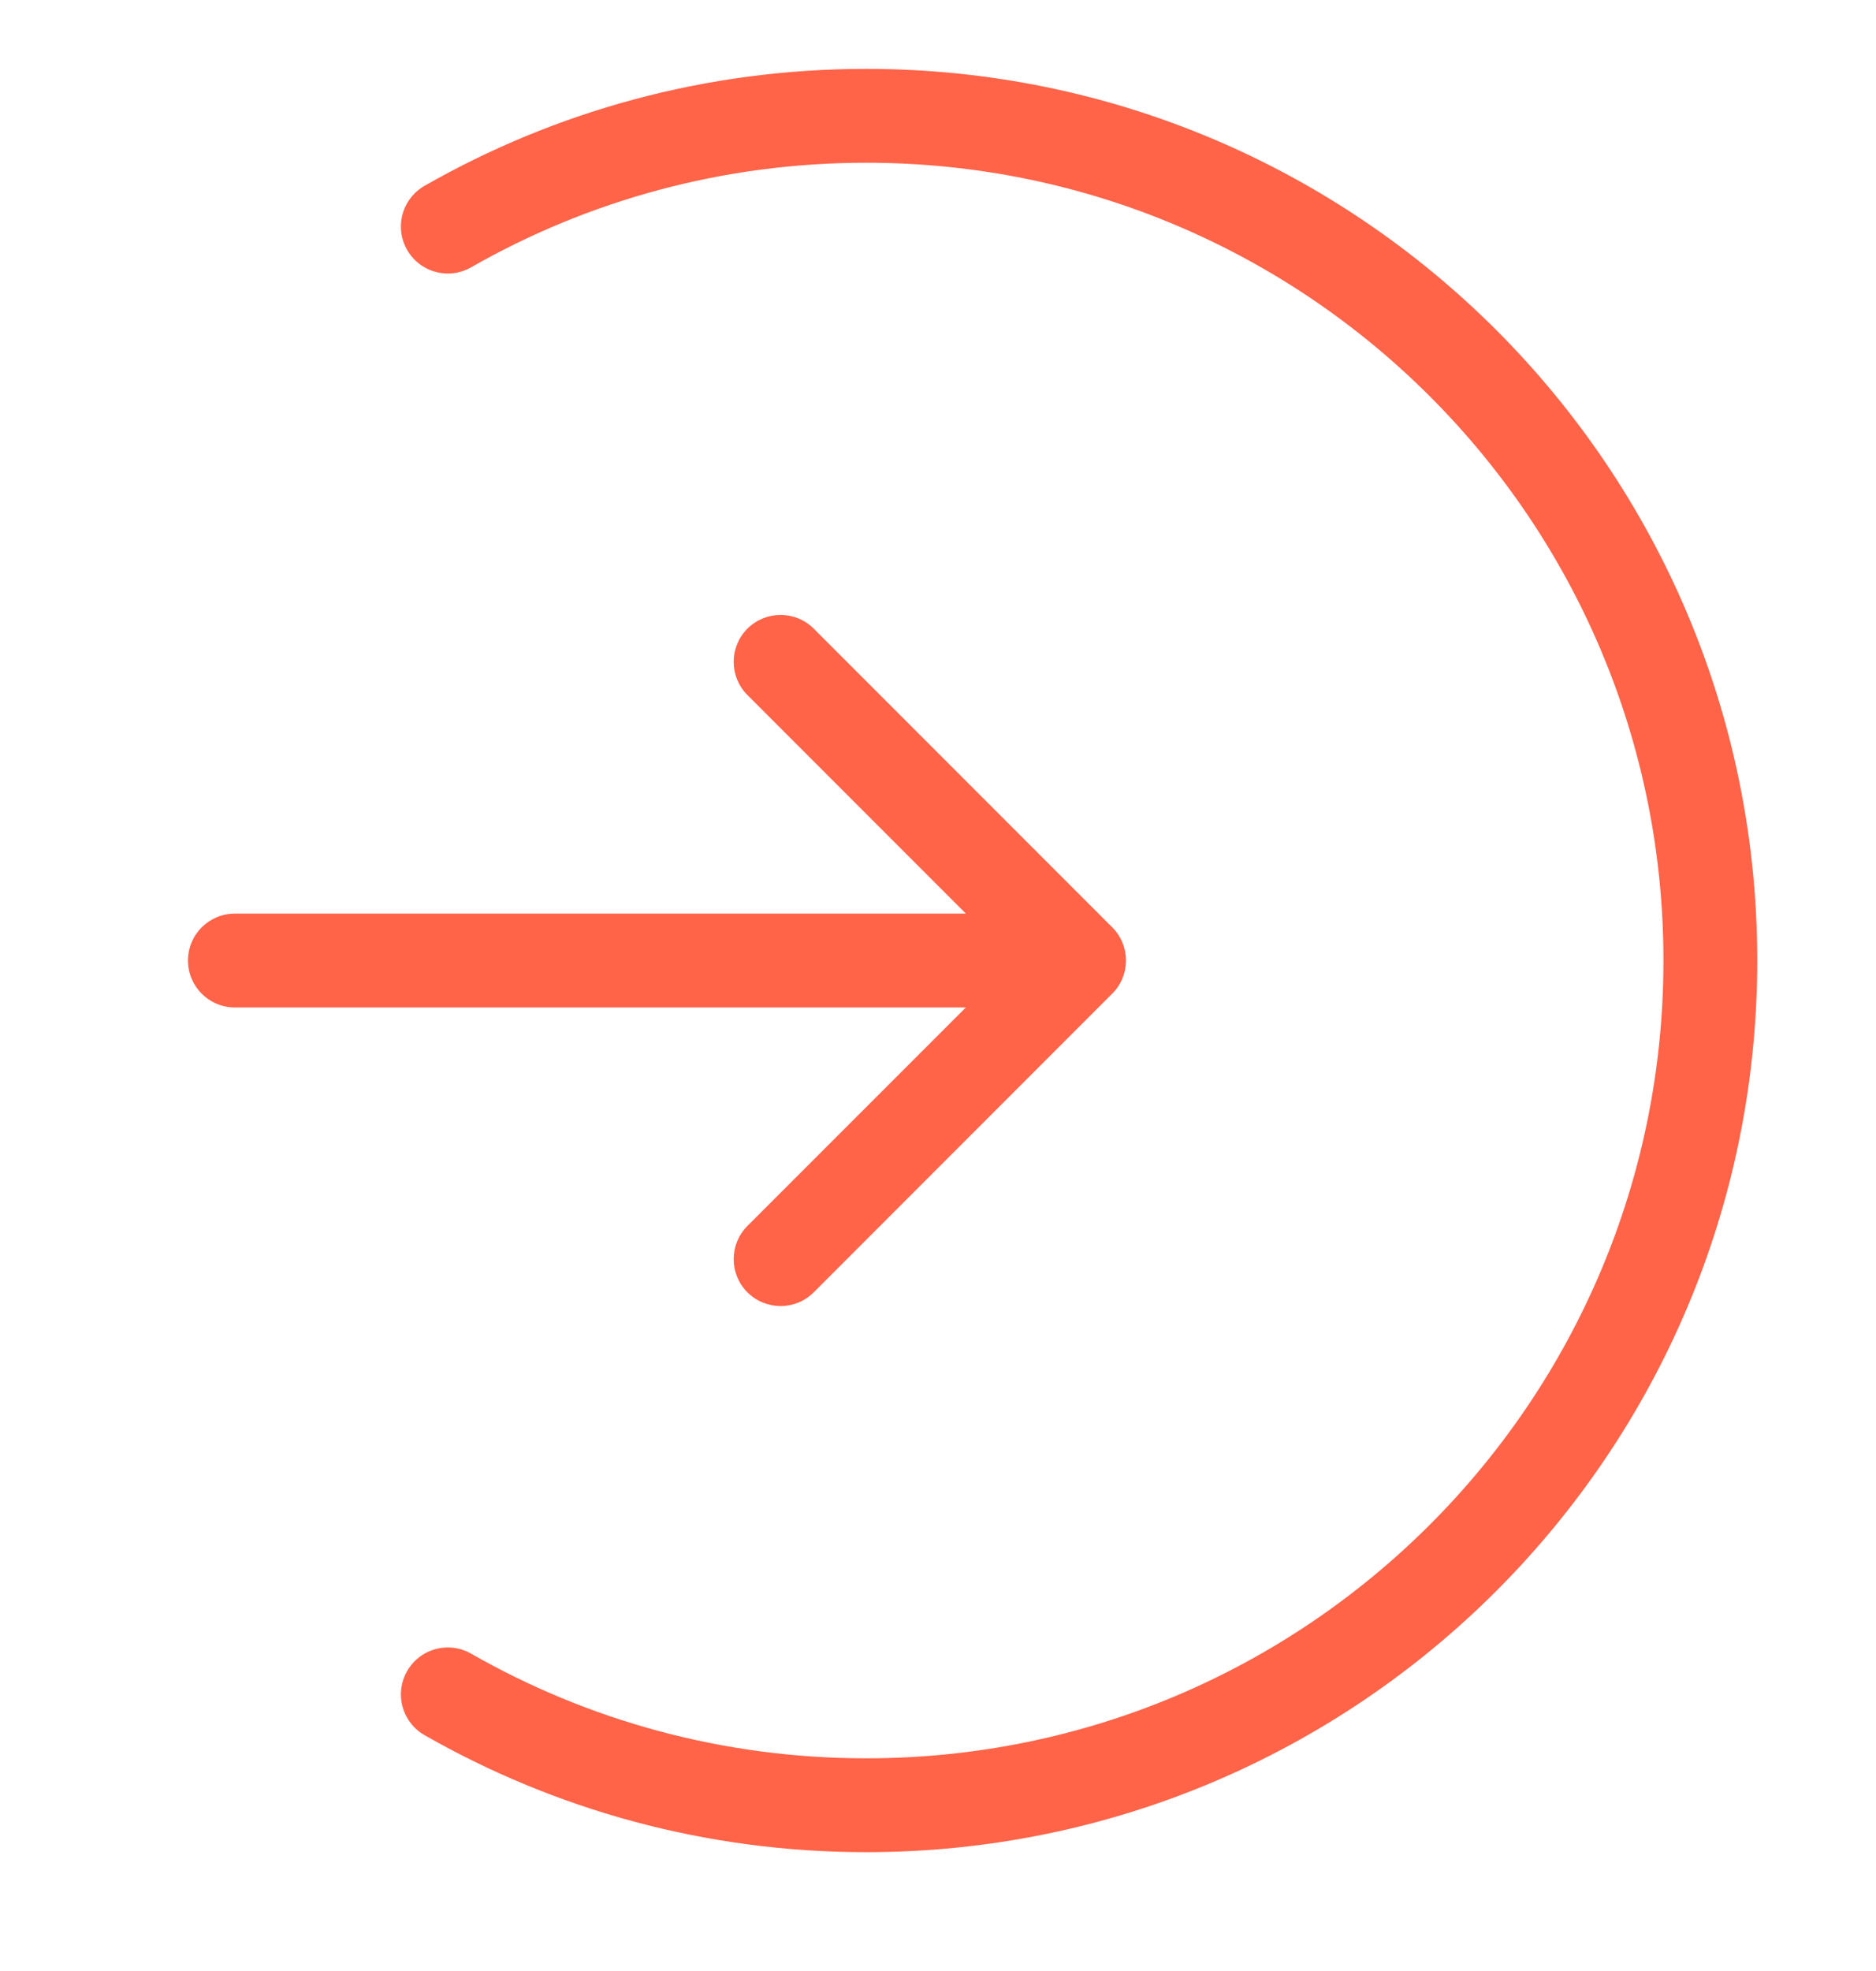
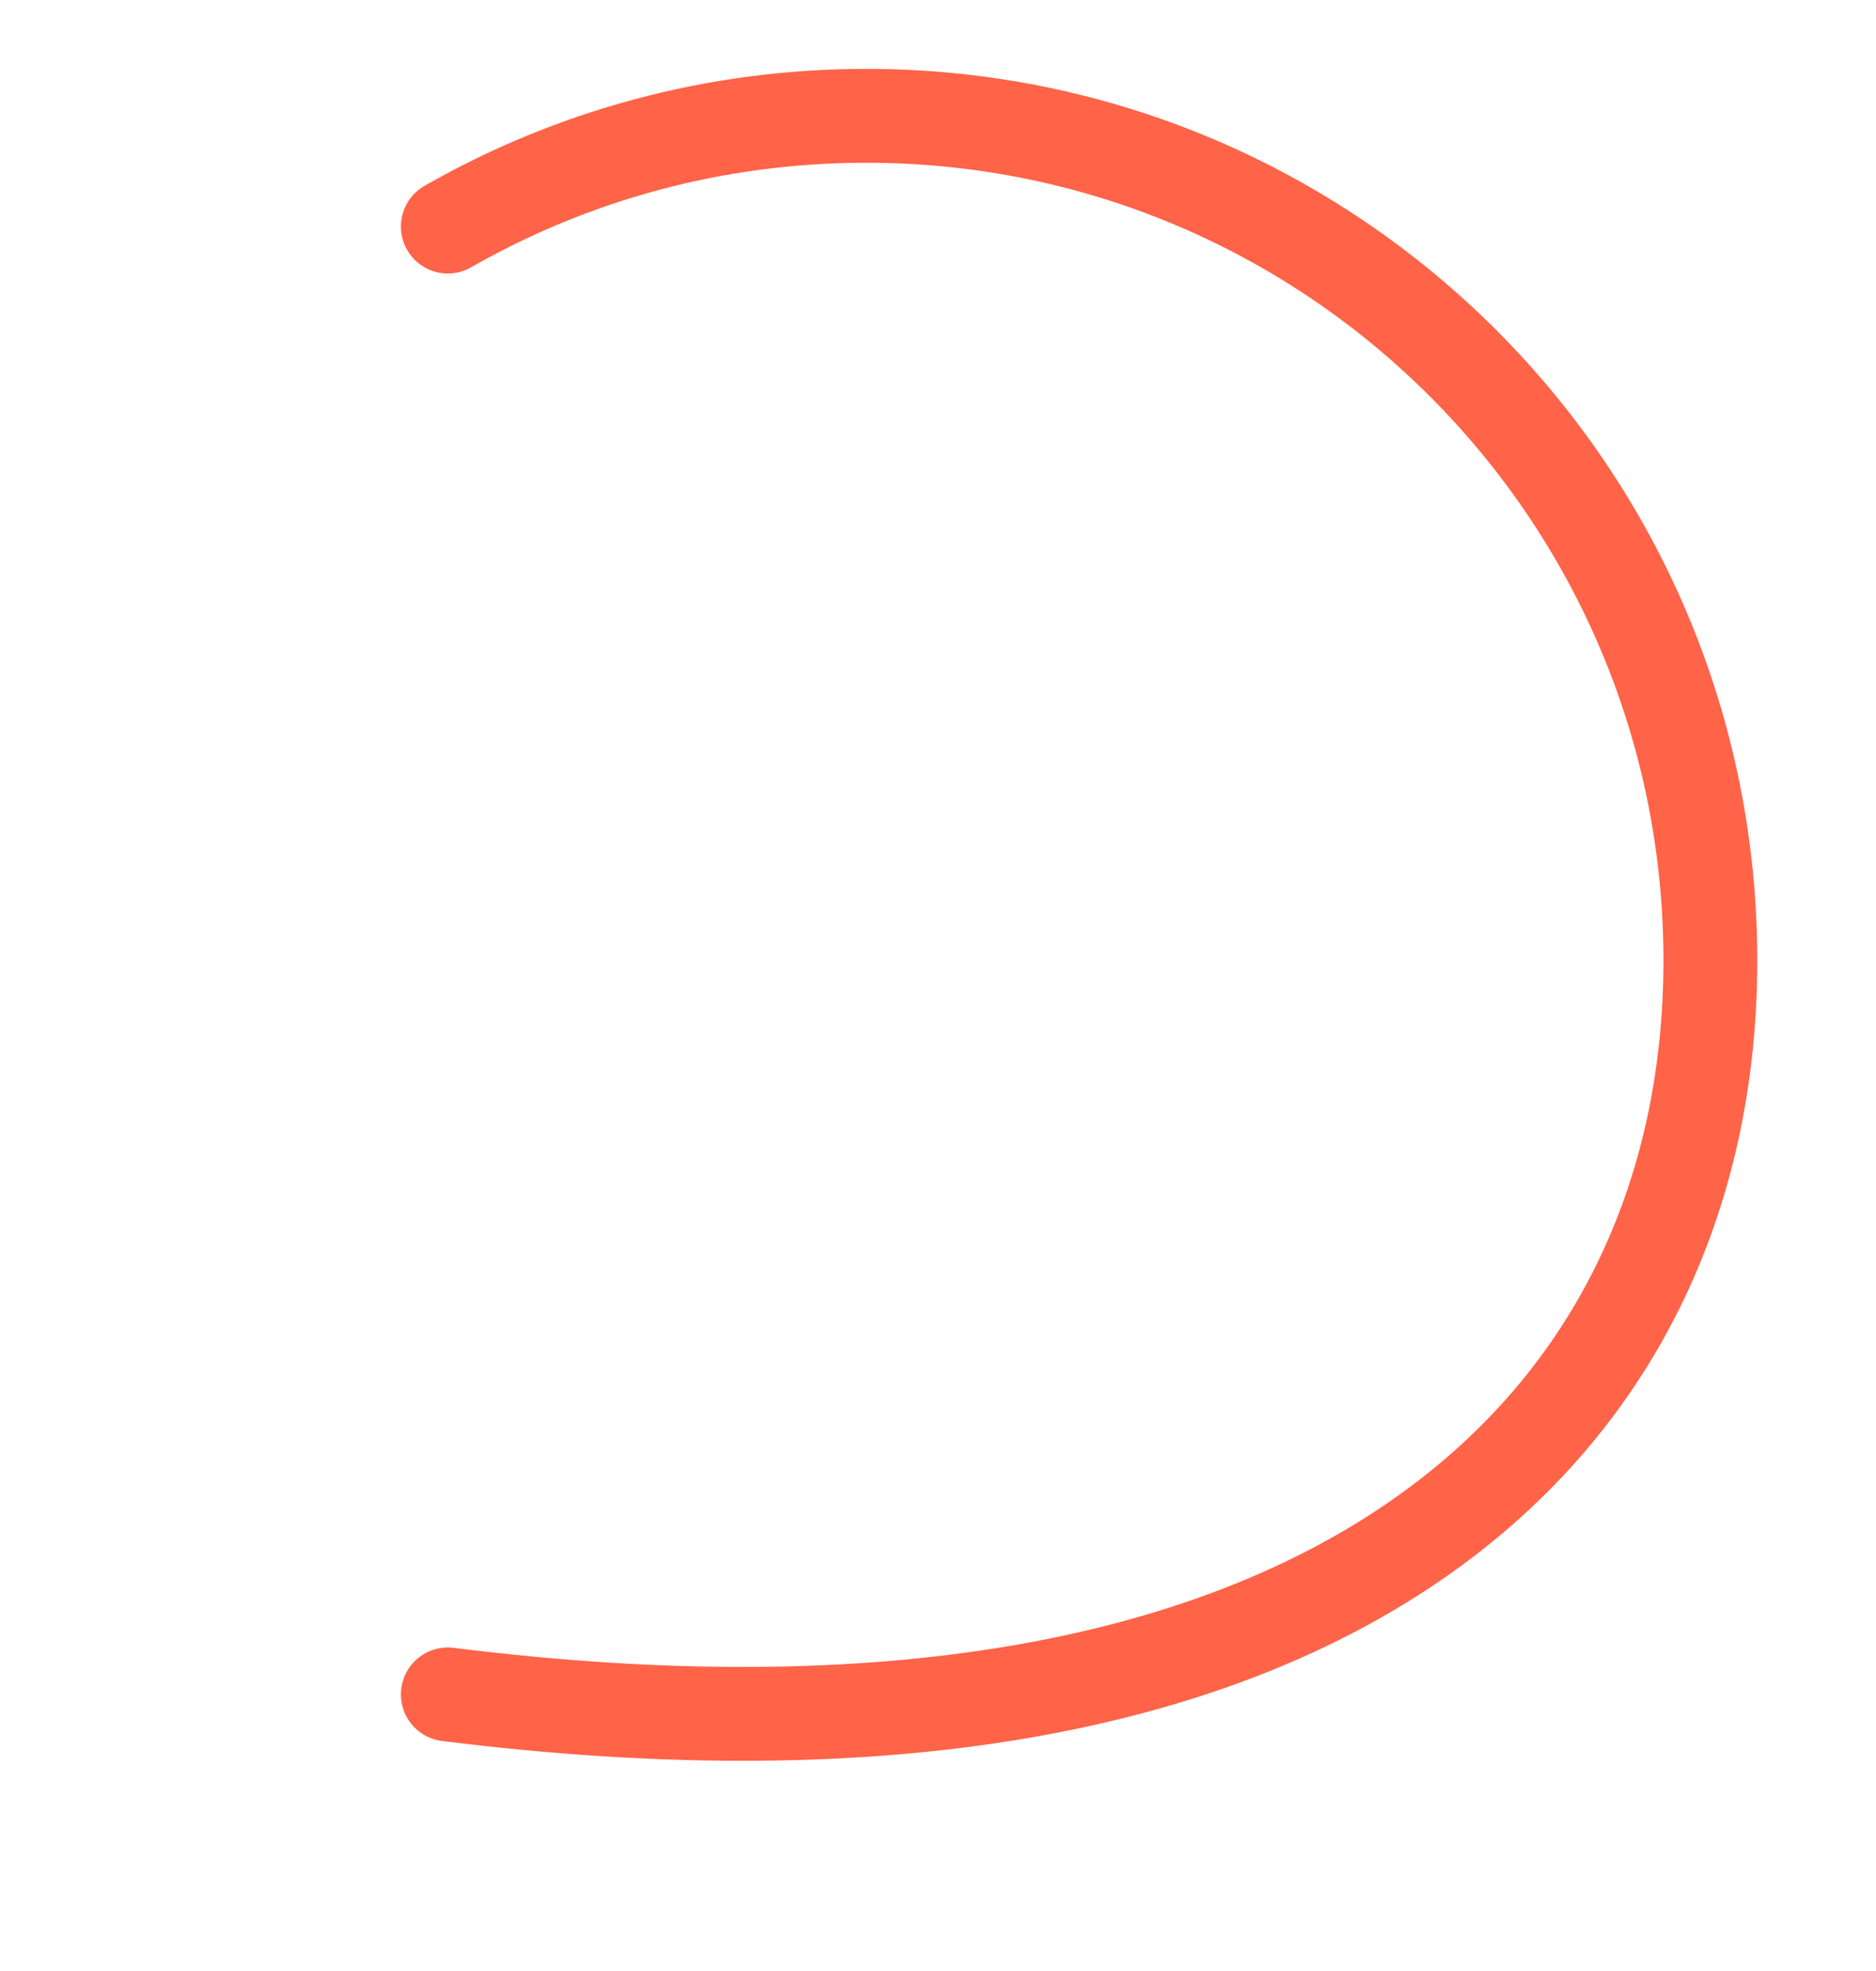
<svg xmlns="http://www.w3.org/2000/svg" width="20" height="21" viewBox="0 0 20 21" fill="none">
-   <path d="M4.774 18.053C6.089 18.804 7.611 19.234 9.234 19.234C14.204 19.234 18.234 15.204 18.234 10.234C18.234 5.263 14.204 1.234 9.234 1.234C7.611 1.234 6.089 1.663 4.774 2.414" stroke="#FF6348" stroke-linecap="round" />
-   <path d="M2.504 9.734C2.228 9.734 2.004 9.957 2.004 10.234C2.004 10.51 2.228 10.734 2.504 10.734L2.504 9.734ZM11.857 10.587C12.053 10.392 12.053 10.075 11.857 9.88L8.675 6.698C8.48 6.503 8.164 6.503 7.968 6.698C7.773 6.893 7.773 7.21 7.968 7.405L10.797 10.234L7.968 13.062C7.773 13.257 7.773 13.574 7.968 13.769C8.164 13.964 8.48 13.964 8.675 13.769L11.857 10.587ZM2.504 10.734L11.504 10.734L11.504 9.734L2.504 9.734L2.504 10.734Z" fill="#FF6348" />
+   <path d="M4.774 18.053C14.204 19.234 18.234 15.204 18.234 10.234C18.234 5.263 14.204 1.234 9.234 1.234C7.611 1.234 6.089 1.663 4.774 2.414" stroke="#FF6348" stroke-linecap="round" />
</svg>